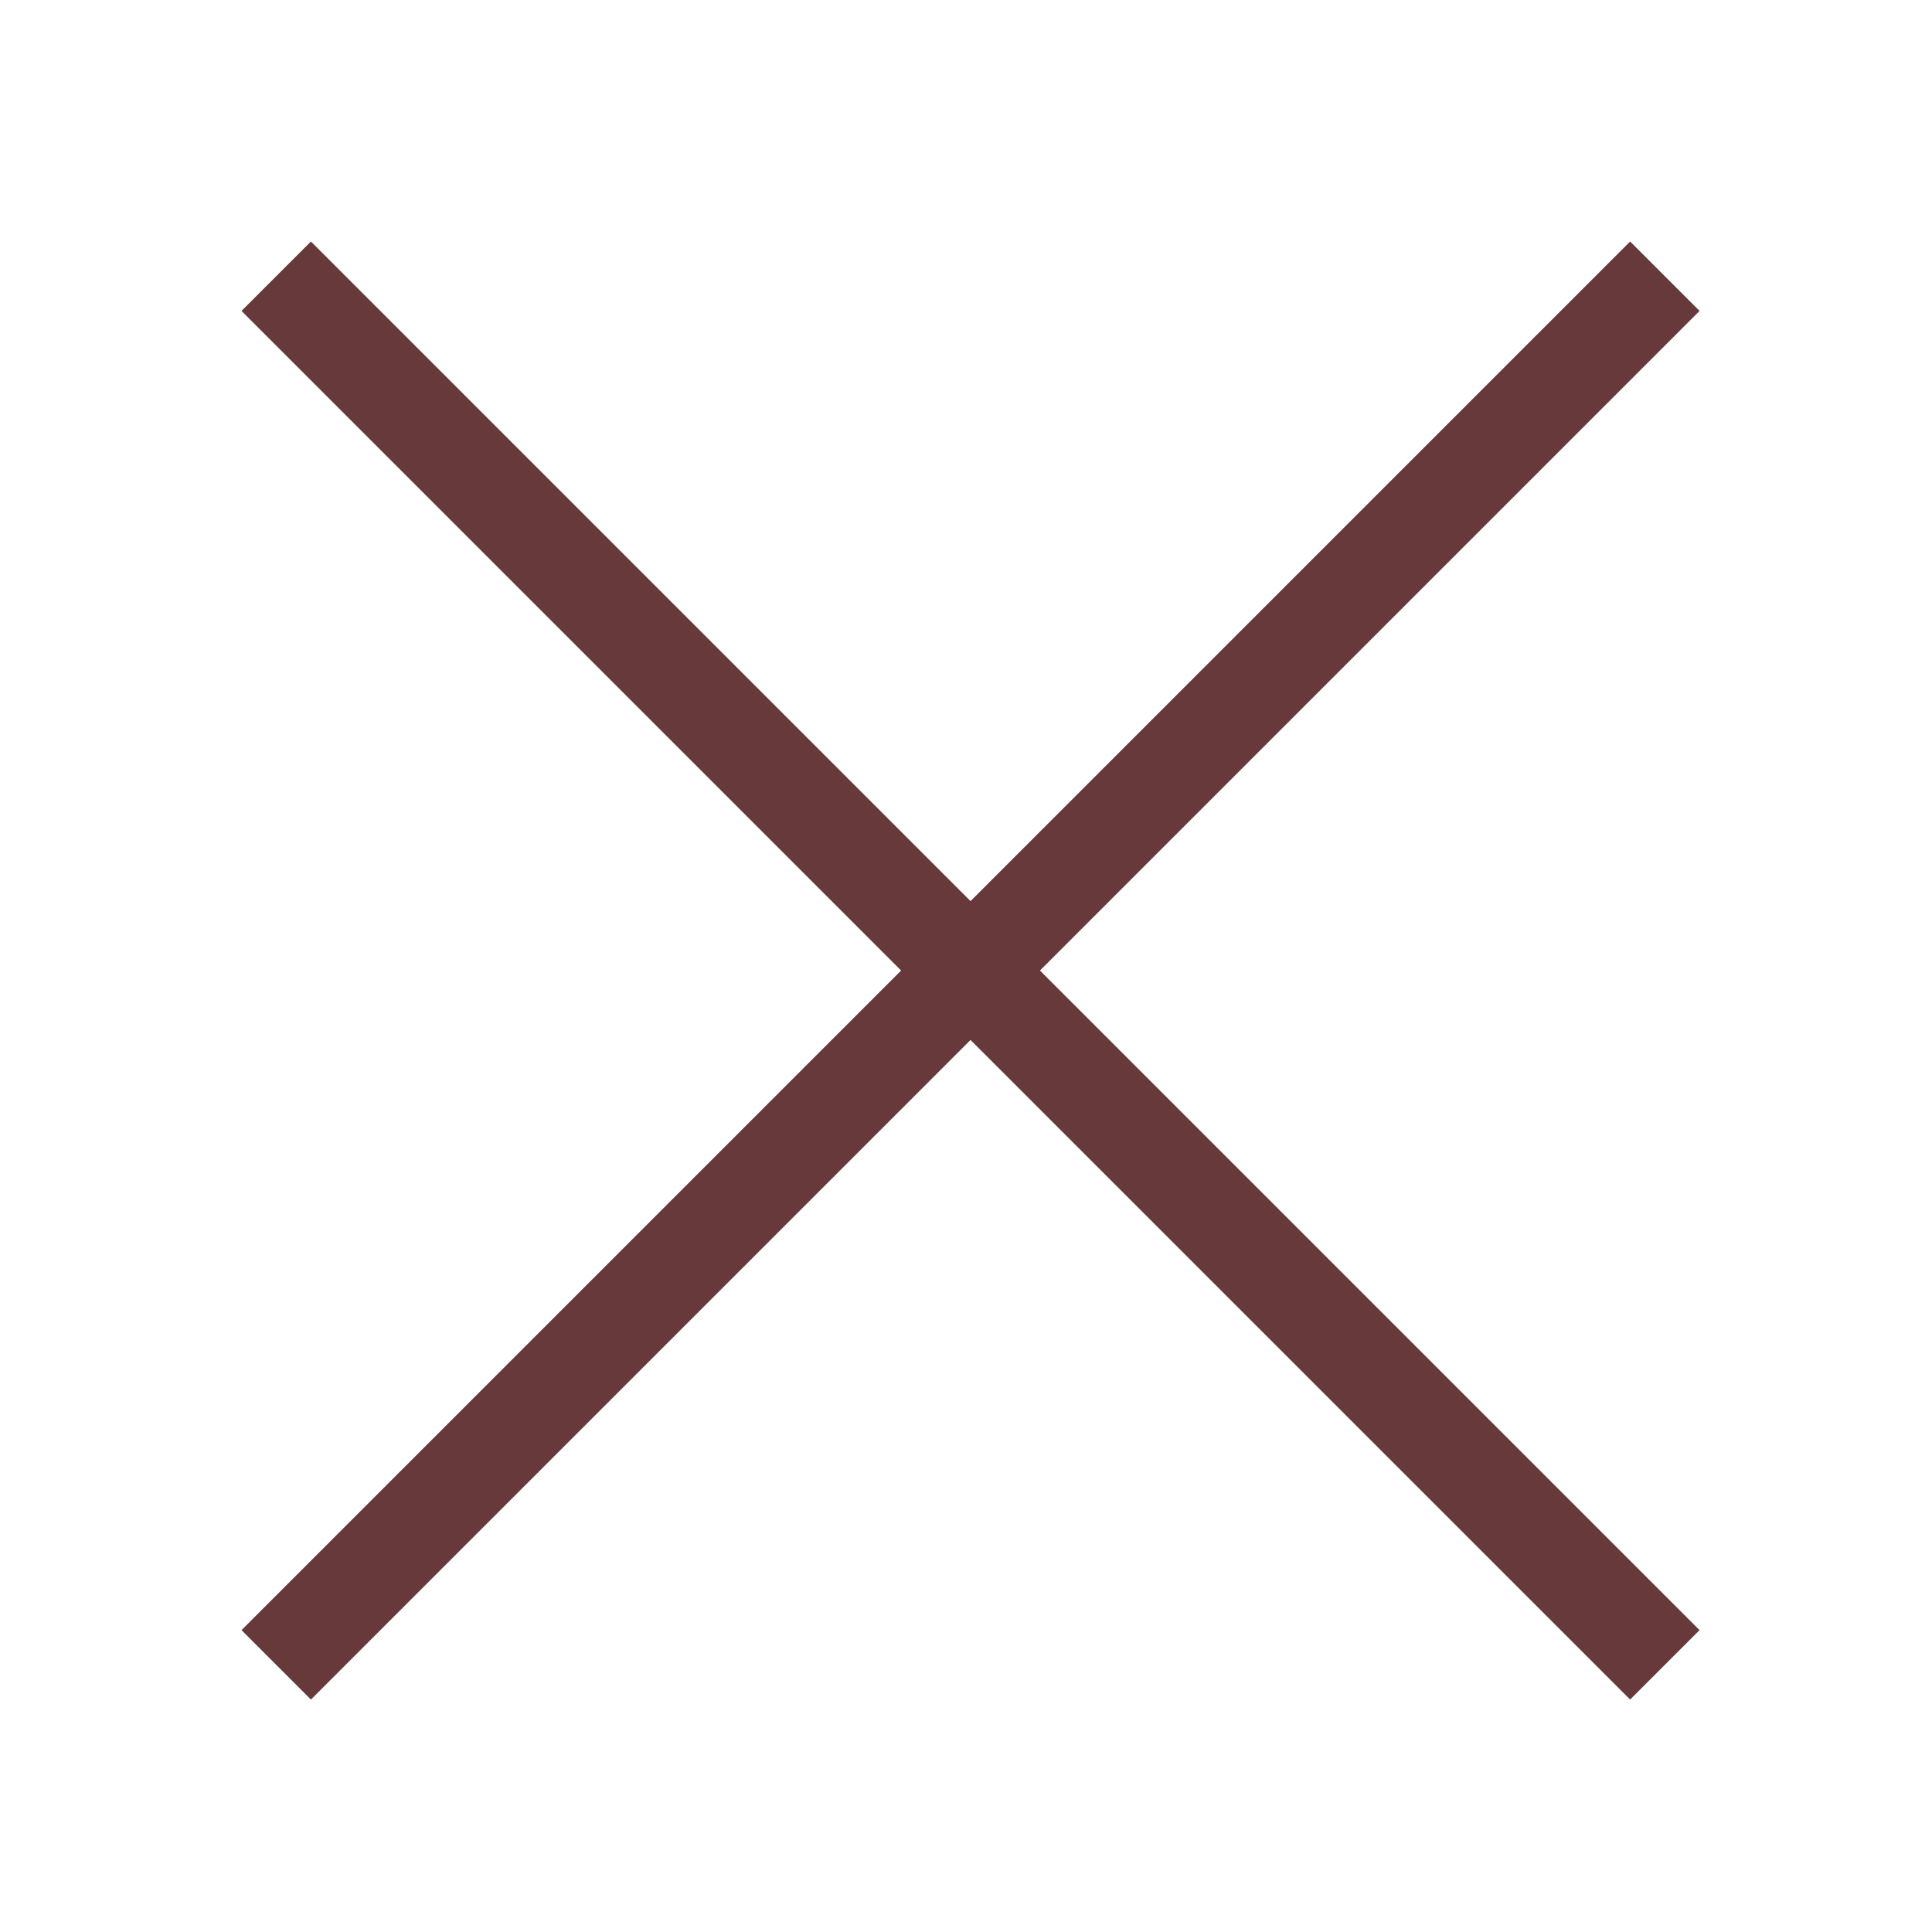
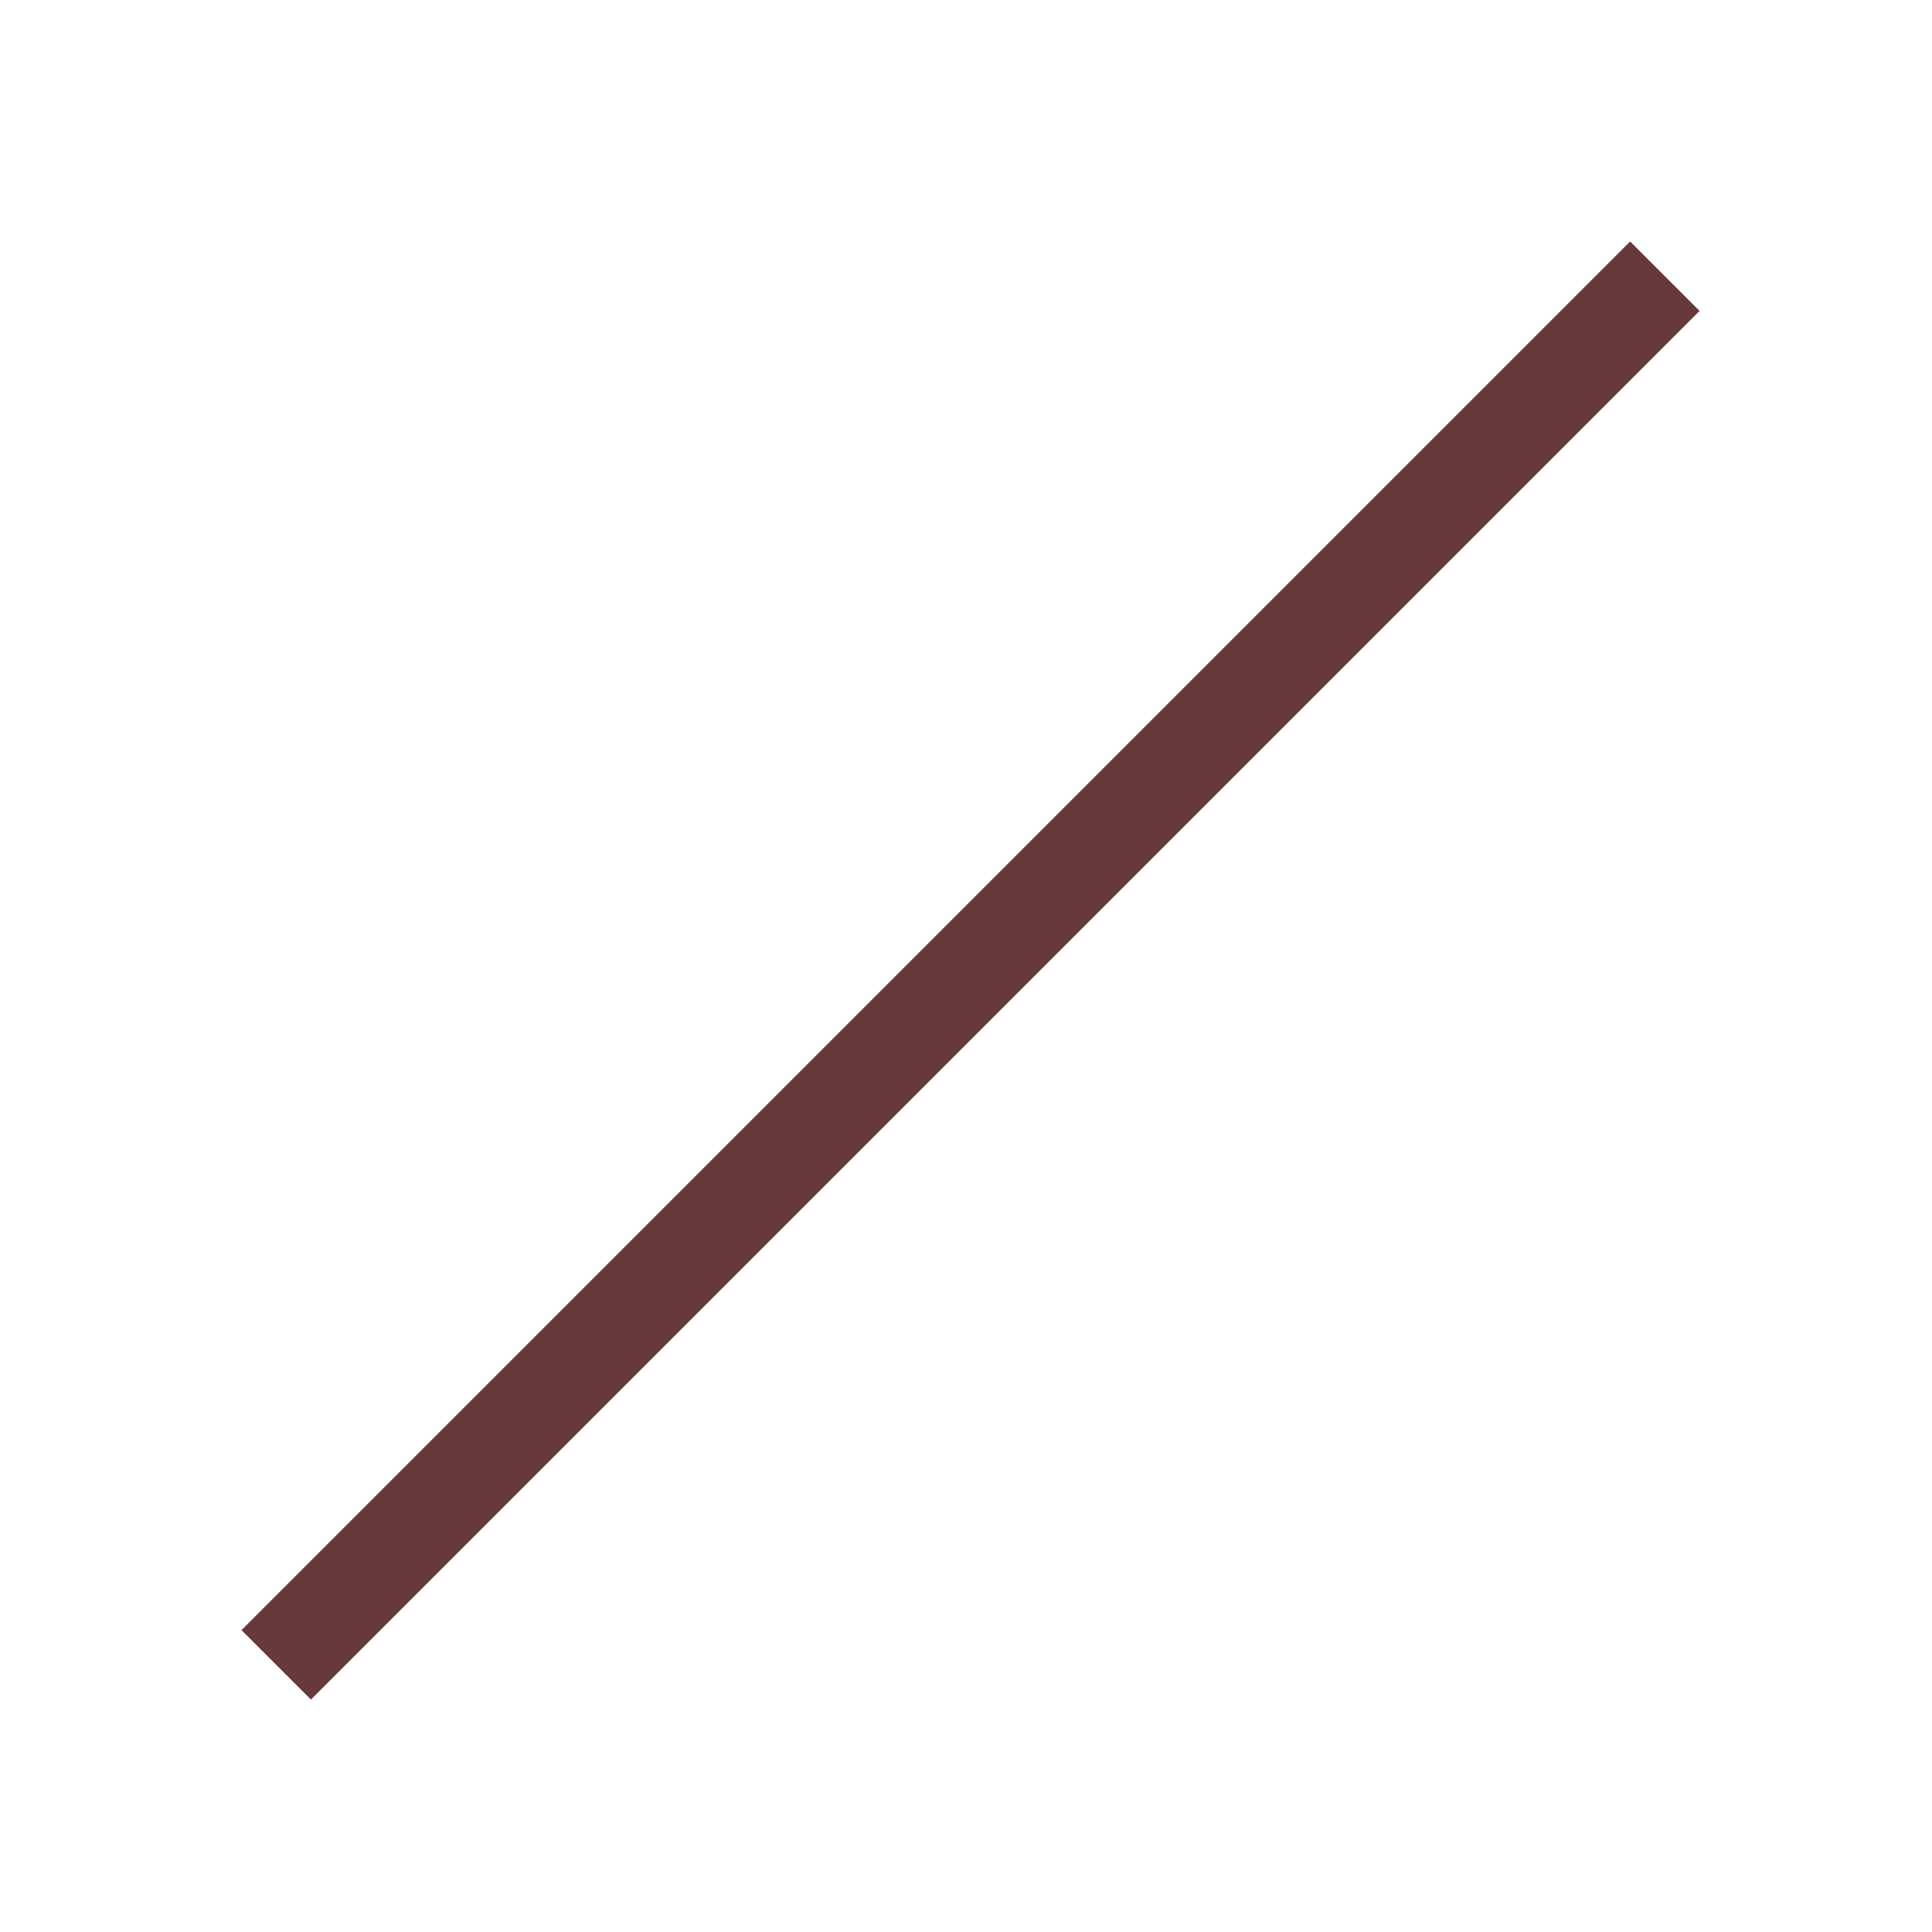
<svg xmlns="http://www.w3.org/2000/svg" id="Layer_1" style="enable-background:new 0 0 64 64;" version="1.1" viewBox="0 0 64 64" xml:space="preserve">
  <style type="text/css">
	.st0{fill:#134563;}
</style>
  <g>
    <g id="Icon-Close" transform="translate(381, 231)">
      <polyline id="Fill-16" points="-370.7,-174.7 -373,-177 -327,-223 -324.7,-220.7 -370.7,-174.7    " fill="#67393a" opacity="1" original-fill="#134563" />
-       <polyline id="Fill-17" points="-327,-174.7 -373,-220.7 -370.7,-223 -324.7,-177 -327,-174.7    " fill="#67393a" opacity="1" original-fill="#134563" />
    </g>
  </g>
</svg>